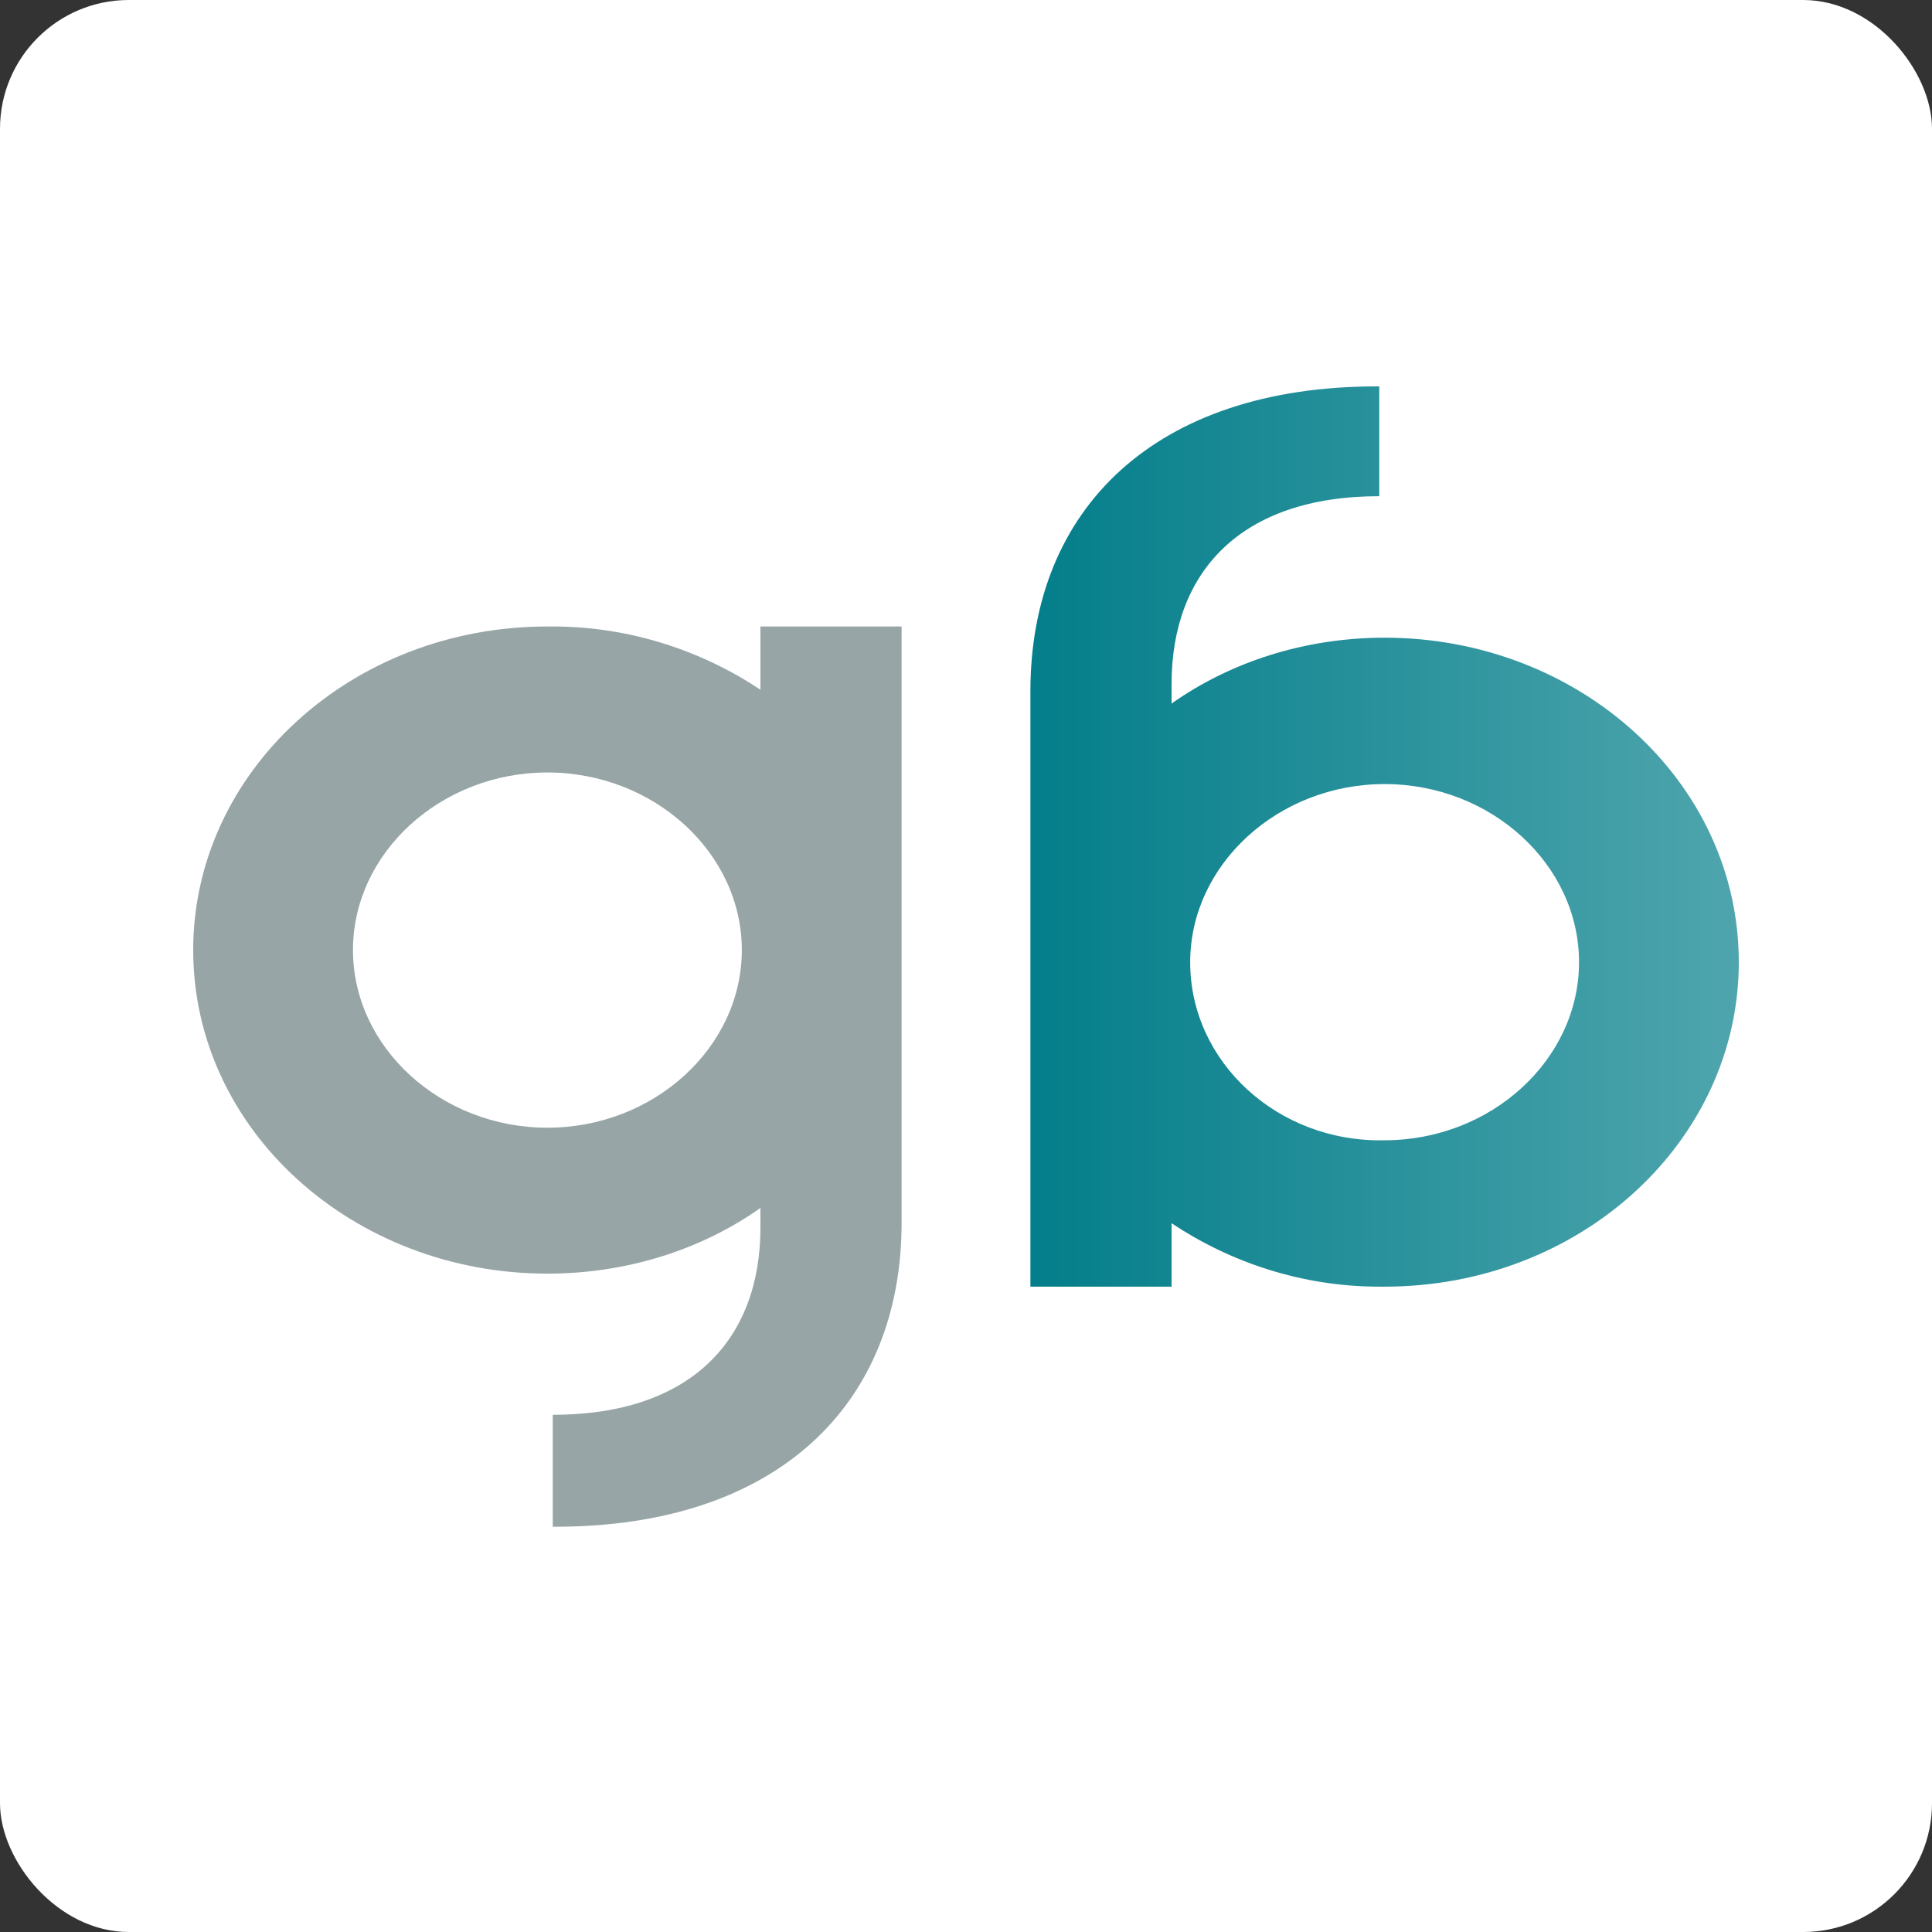
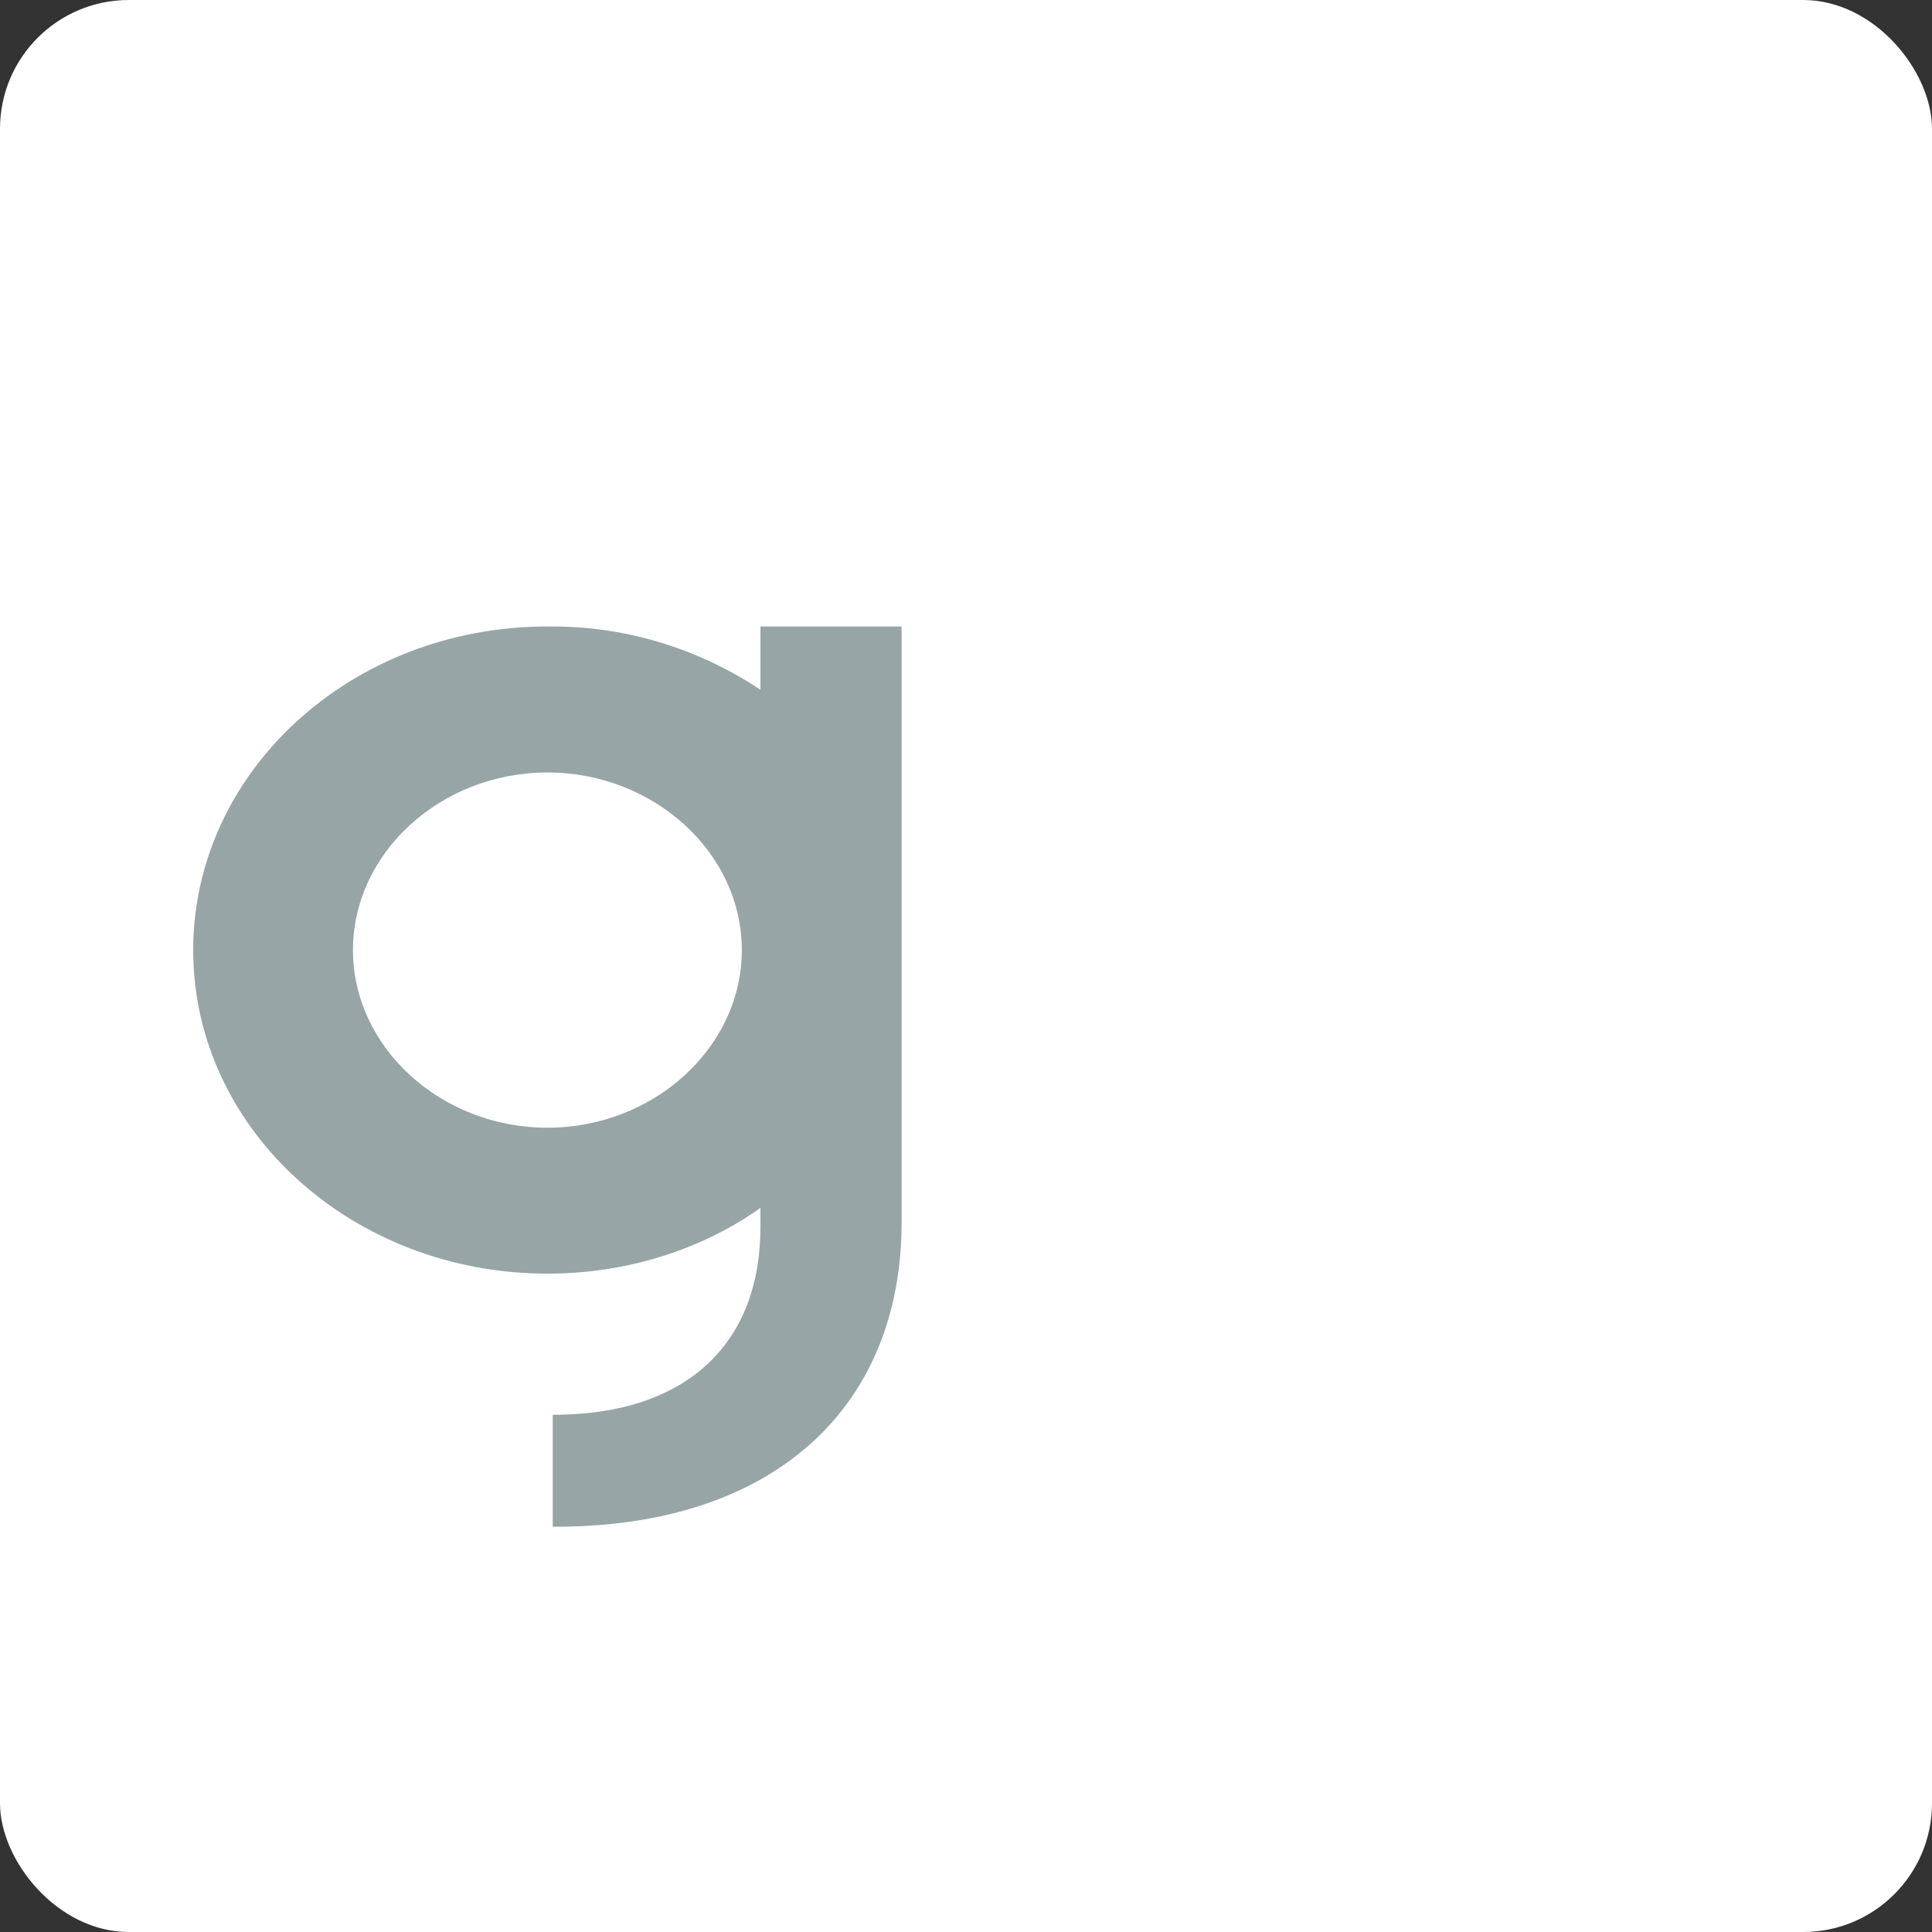
<svg xmlns="http://www.w3.org/2000/svg" width="30" height="30" viewBox="0 0 30 30" fill="none">
  <rect x="0" y="0" width="30" height="30" fill="#333333" stroke="none" />
  <g clip-path="url(#clip0_1508_8803)">
    <rect width="30" height="30" rx="2" fill="white" />
-     <path d="M18.481 14.941C18.481 13.425 19.846 12.175 21.5 12.175C23.154 12.175 24.519 13.425 24.519 14.941C24.519 16.456 23.154 17.706 21.5 17.706C19.846 17.744 18.481 16.494 18.481 14.941ZM16 10.736V19.979H18.192V18.994C19.102 19.601 20.218 19.979 21.417 19.979H21.459H21.5C24.56 19.979 27 17.706 27 14.941C27 12.137 24.519 9.902 21.5 9.902C20.259 9.902 19.102 10.281 18.192 10.925V10.622C18.192 8.879 19.267 7.705 21.417 7.705V6C21.417 6 21.417 6 21.376 6C17.944 6 16 7.894 16 10.736Z" fill="url(#paint0_linear_1508_8803)" />
    <path d="M11.519 14.752C11.519 16.264 10.154 17.511 8.5 17.511C6.846 17.511 5.481 16.264 5.481 14.752C5.481 13.241 6.846 11.995 8.5 11.995C10.154 11.995 11.519 13.241 11.519 14.752ZM14 18.984V9.728H11.808V10.71C10.899 10.105 9.782 9.728 8.583 9.728H8.541H8.5C5.44 9.728 3 11.995 3 14.752C3 17.548 5.481 19.777 8.5 19.777C9.741 19.777 10.899 19.4 11.808 18.757V19.06C11.808 20.798 10.733 21.969 8.583 21.969V23.707C8.583 23.707 8.583 23.707 8.624 23.707C12.056 23.707 14 21.818 14 18.984Z" fill="#97A5A6" />
  </g>
  <defs>
    <linearGradient id="paint0_linear_1508_8803" x1="16.009" y1="12.993" x2="27.03" y2="12.993" gradientUnits="userSpaceOnUse">
      <stop stop-color="#037E8A" />
      <stop offset="1" stop-color="#4FA5AD" />
    </linearGradient>
    <clipPath id="clip0_1508_8803">
      <rect width="30" height="30" rx="2" fill="white" />
    </clipPath>
  </defs>
</svg>